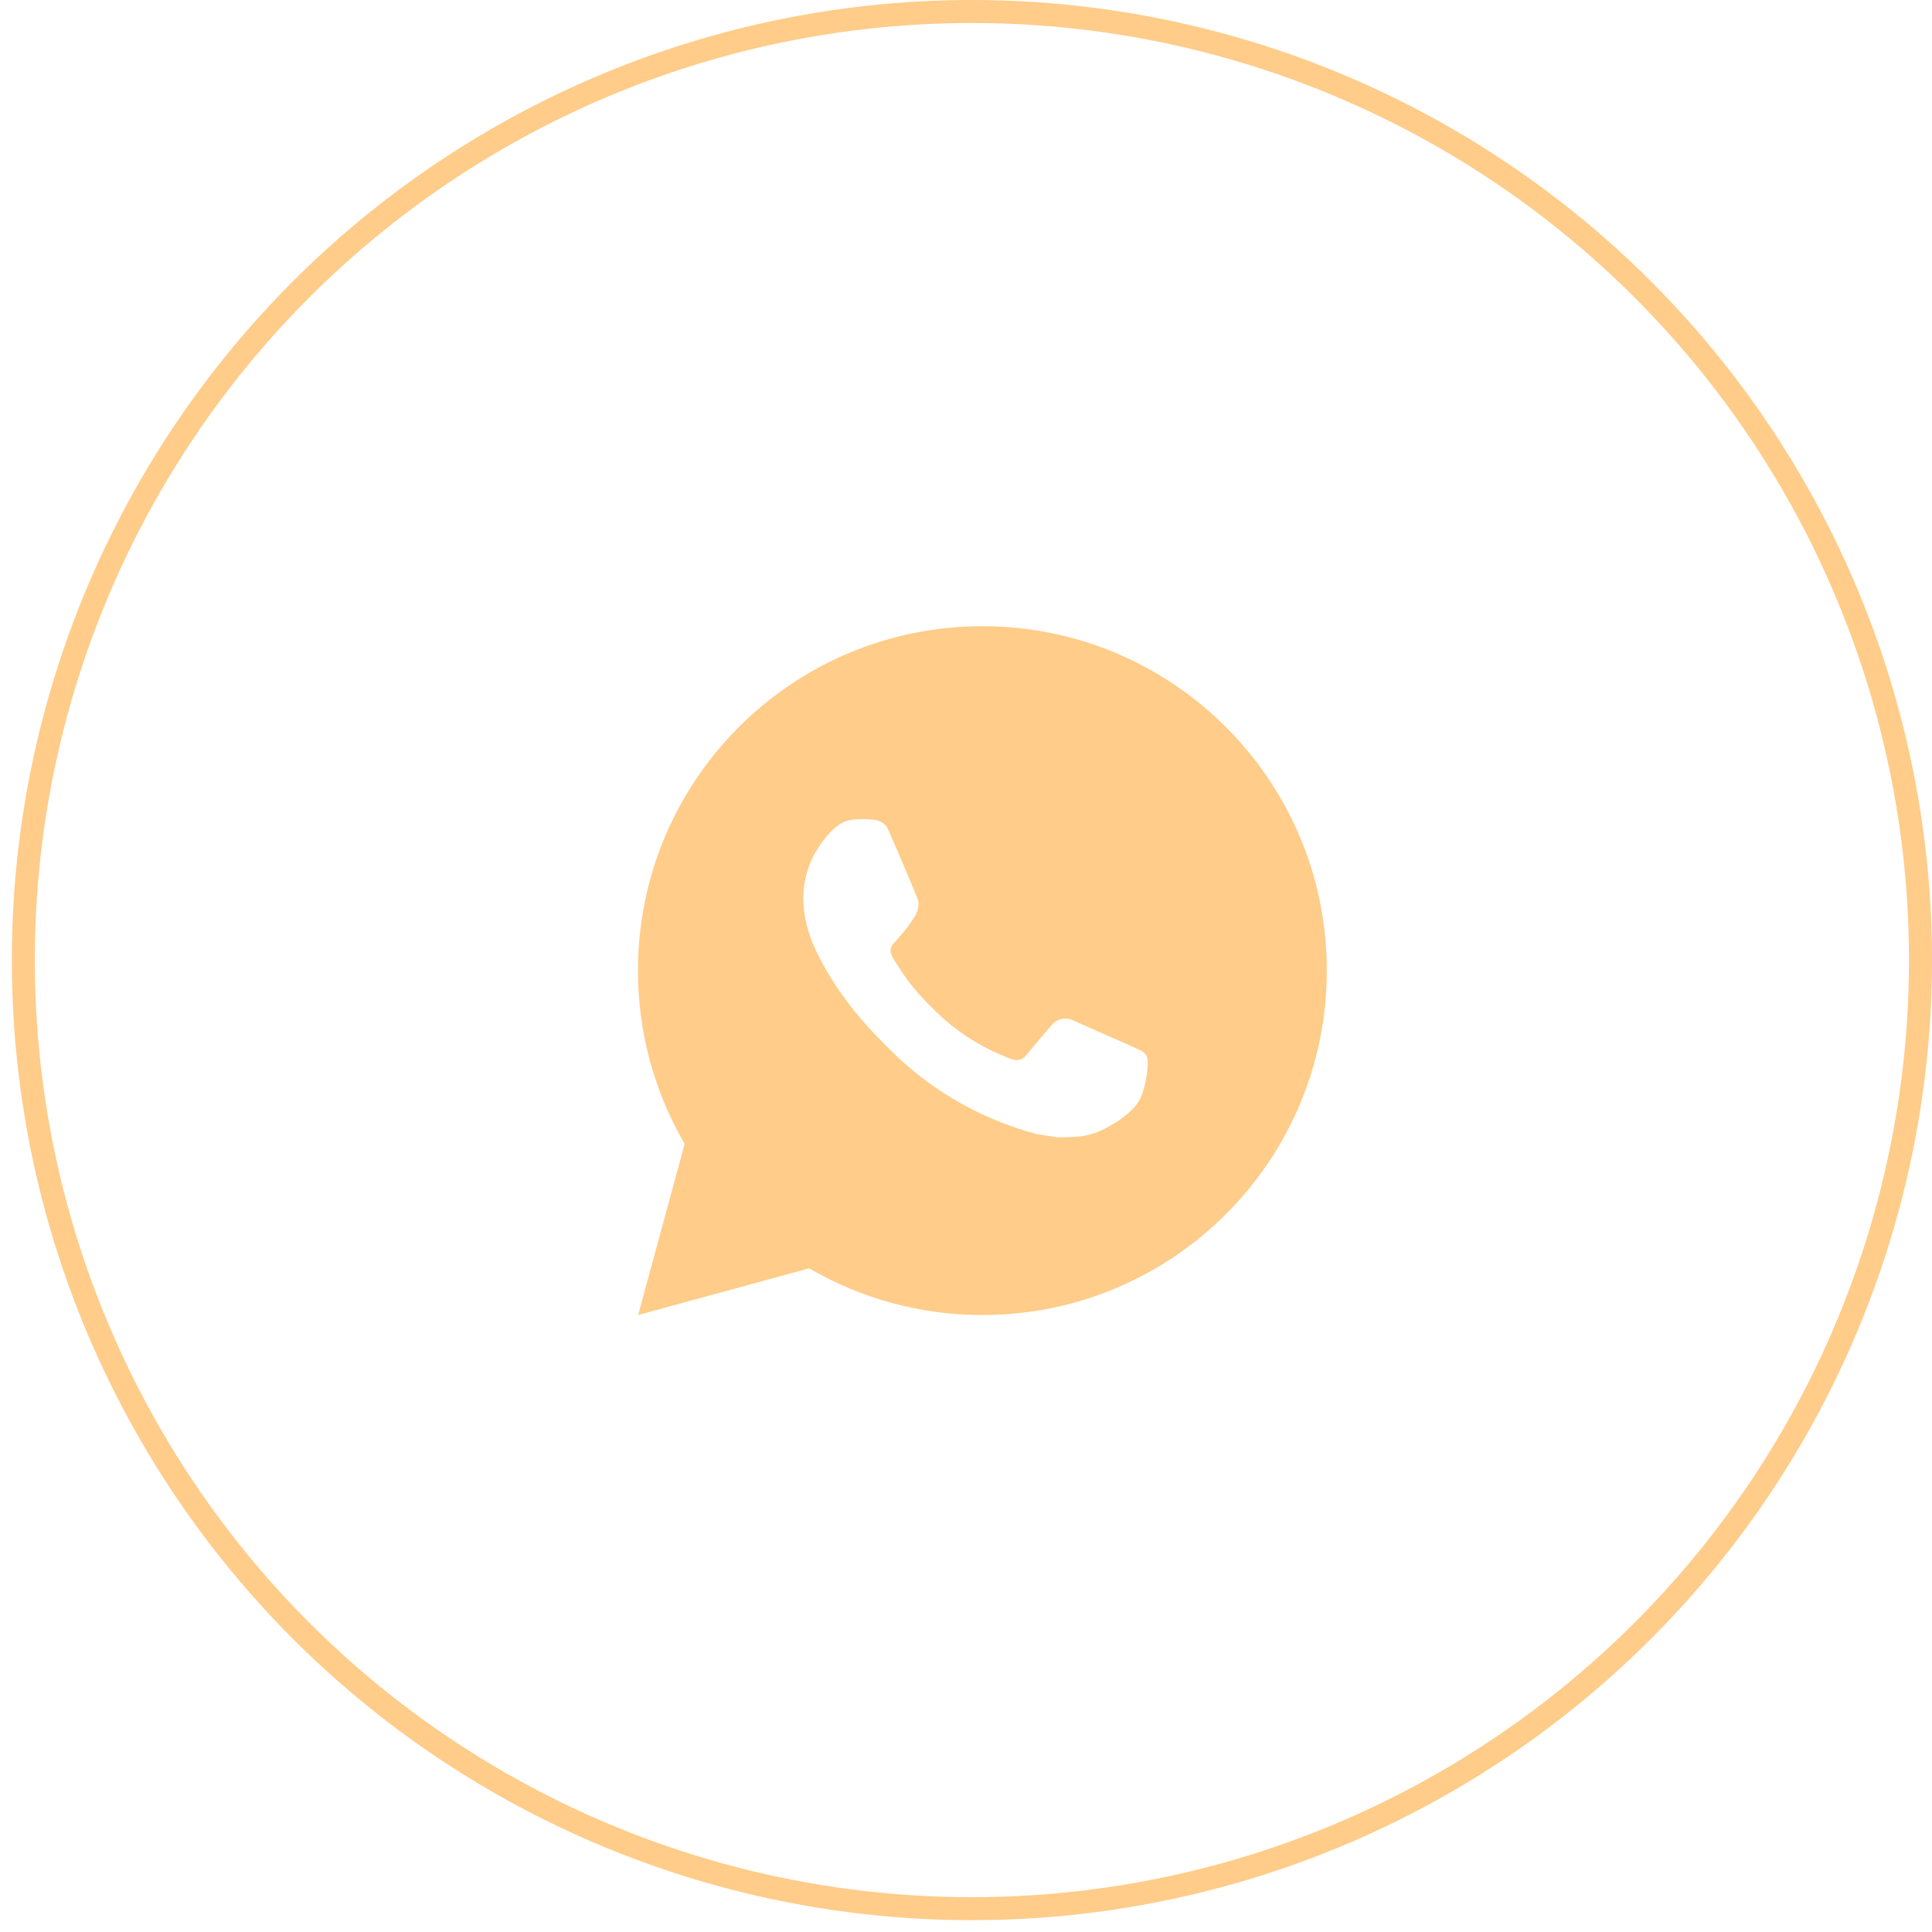
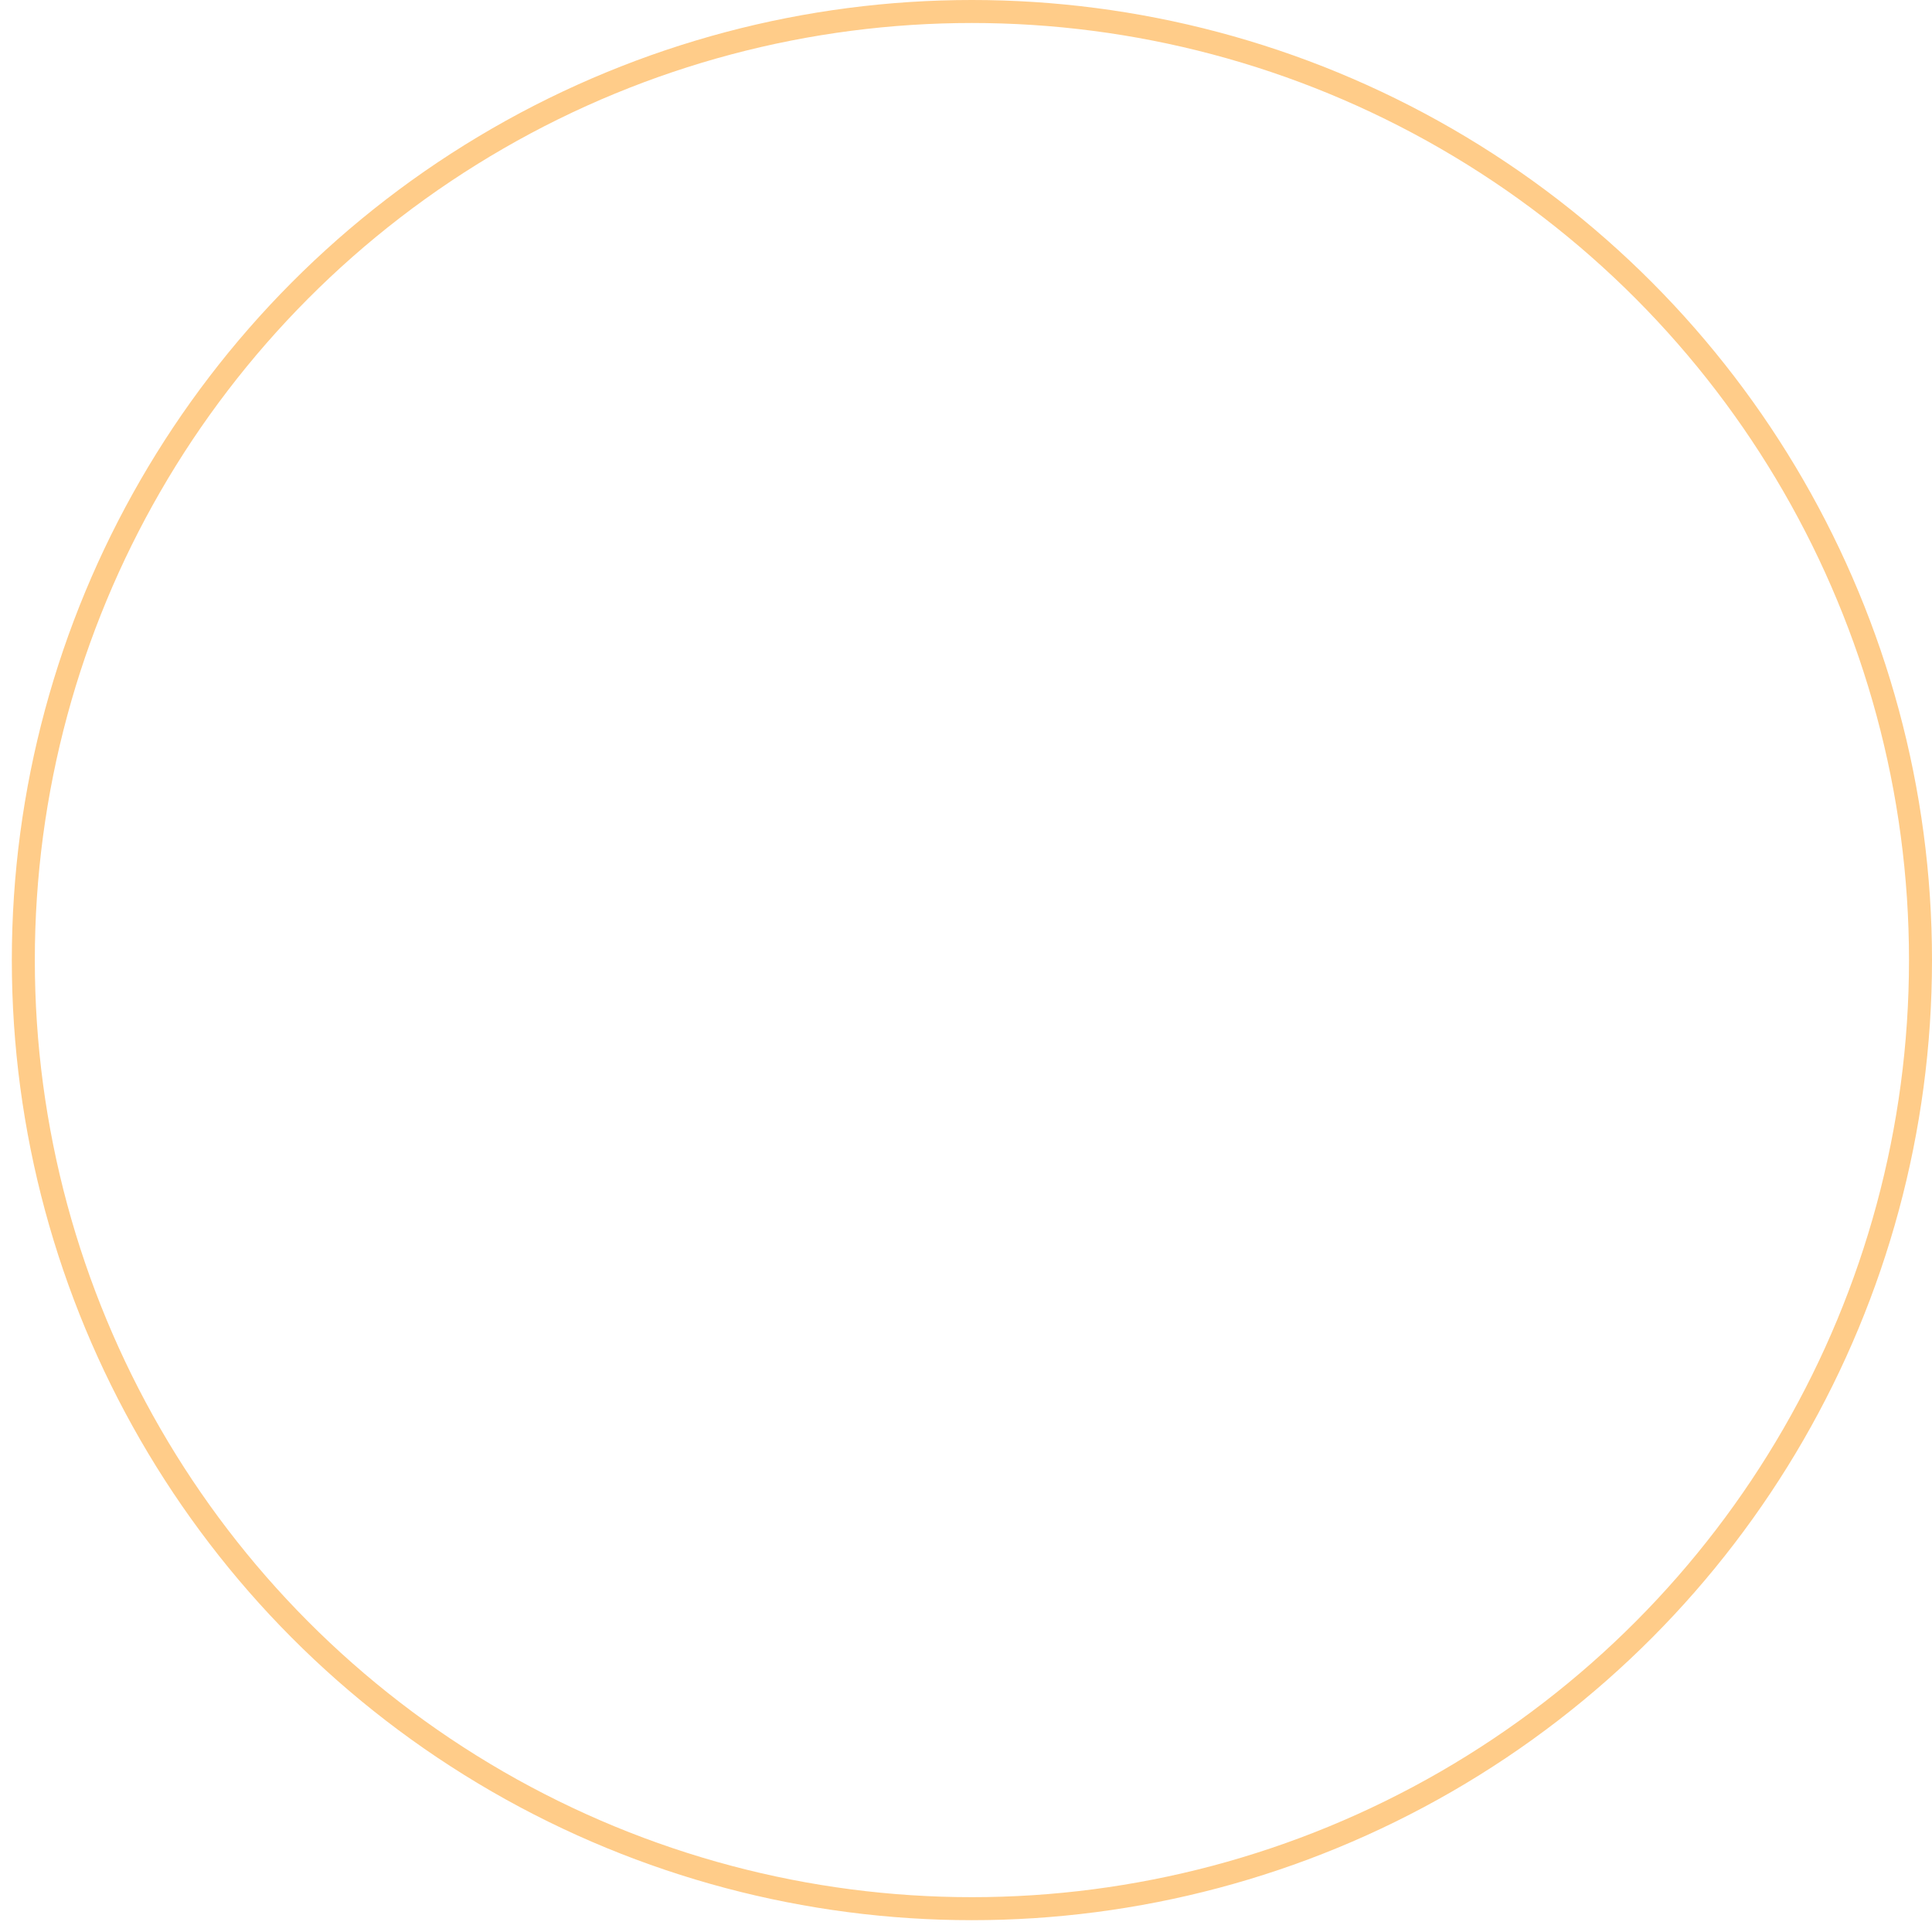
<svg xmlns="http://www.w3.org/2000/svg" width="84" height="84" viewBox="0 0 84 84" fill="none">
-   <path fill-rule="evenodd" clip-rule="evenodd" d="M29.769 49.735L27.744 57.175L35.18 55.145C37.467 56.478 40.066 57.179 42.712 57.175C50.983 57.175 57.687 50.471 57.687 42.2C57.687 33.93 50.983 27.226 42.712 27.226C34.442 27.226 27.738 33.93 27.738 42.2C27.734 44.847 28.434 47.448 29.769 49.735ZM37.161 35.627L37.461 35.615L37.459 35.614C37.56 35.612 37.661 35.614 37.762 35.62C37.843 35.626 37.924 35.635 38.005 35.644C38.243 35.672 38.505 35.816 38.593 36.016C39.039 37.029 39.474 38.048 39.893 39.073C39.986 39.299 39.93 39.591 39.754 39.875C39.664 40.02 39.525 40.224 39.36 40.434C39.191 40.649 38.827 41.048 38.827 41.048C38.827 41.048 38.678 41.224 38.735 41.445C38.773 41.553 38.825 41.656 38.888 41.752L38.976 41.894C39.401 42.59 39.915 43.228 40.504 43.793C40.552 43.839 40.6 43.887 40.648 43.934C40.779 44.062 40.91 44.19 41.047 44.311C41.751 44.931 42.546 45.438 43.406 45.813C43.459 45.835 43.5 45.853 43.544 45.872C43.607 45.9 43.674 45.929 43.783 45.974C43.876 46.014 43.972 46.047 44.069 46.073C44.17 46.099 44.276 46.094 44.374 46.06C44.473 46.025 44.558 45.962 44.62 45.879C45.703 44.567 45.803 44.481 45.811 44.484C45.886 44.414 45.976 44.361 46.073 44.328C46.171 44.295 46.274 44.284 46.377 44.294C46.468 44.298 46.557 44.319 46.64 44.356C47.437 44.718 48.74 45.285 48.74 45.285L49.611 45.676C49.757 45.747 49.89 45.913 49.896 46.073C49.896 46.079 49.896 46.085 49.897 46.091C49.901 46.192 49.909 46.352 49.875 46.632C49.827 47.02 49.71 47.485 49.593 47.729C49.511 47.902 49.403 48.053 49.279 48.182C49.111 48.357 48.987 48.463 48.785 48.613C48.662 48.706 48.597 48.748 48.597 48.748C48.411 48.866 48.22 48.976 48.024 49.077C47.639 49.282 47.213 49.401 46.777 49.423C46.728 49.425 46.68 49.428 46.631 49.431C46.402 49.443 46.173 49.455 45.944 49.443L45.093 49.312C42.965 48.752 40.996 47.703 39.343 46.248C39.052 45.992 38.778 45.718 38.503 45.444C38.459 45.4 38.414 45.355 38.37 45.311C37.04 43.986 36.032 42.556 35.42 41.205C35.12 40.537 34.929 39.823 34.926 39.089C34.921 38.181 35.219 37.297 35.773 36.576C35.79 36.555 35.806 36.533 35.823 36.511C35.915 36.389 36.012 36.262 36.164 36.118C36.294 35.984 36.442 35.869 36.605 35.777C36.778 35.69 36.968 35.639 37.161 35.627ZM37.459 35.614C37.359 35.614 37.259 35.618 37.158 35.626L37.459 35.614ZM37.459 35.614C37.459 35.614 37.459 35.614 37.459 35.614L37.459 35.614Z" fill="#FFCC89" />
  <circle cx="42.257" cy="41.743" r="41.243" stroke="#FFCC89" />
</svg>